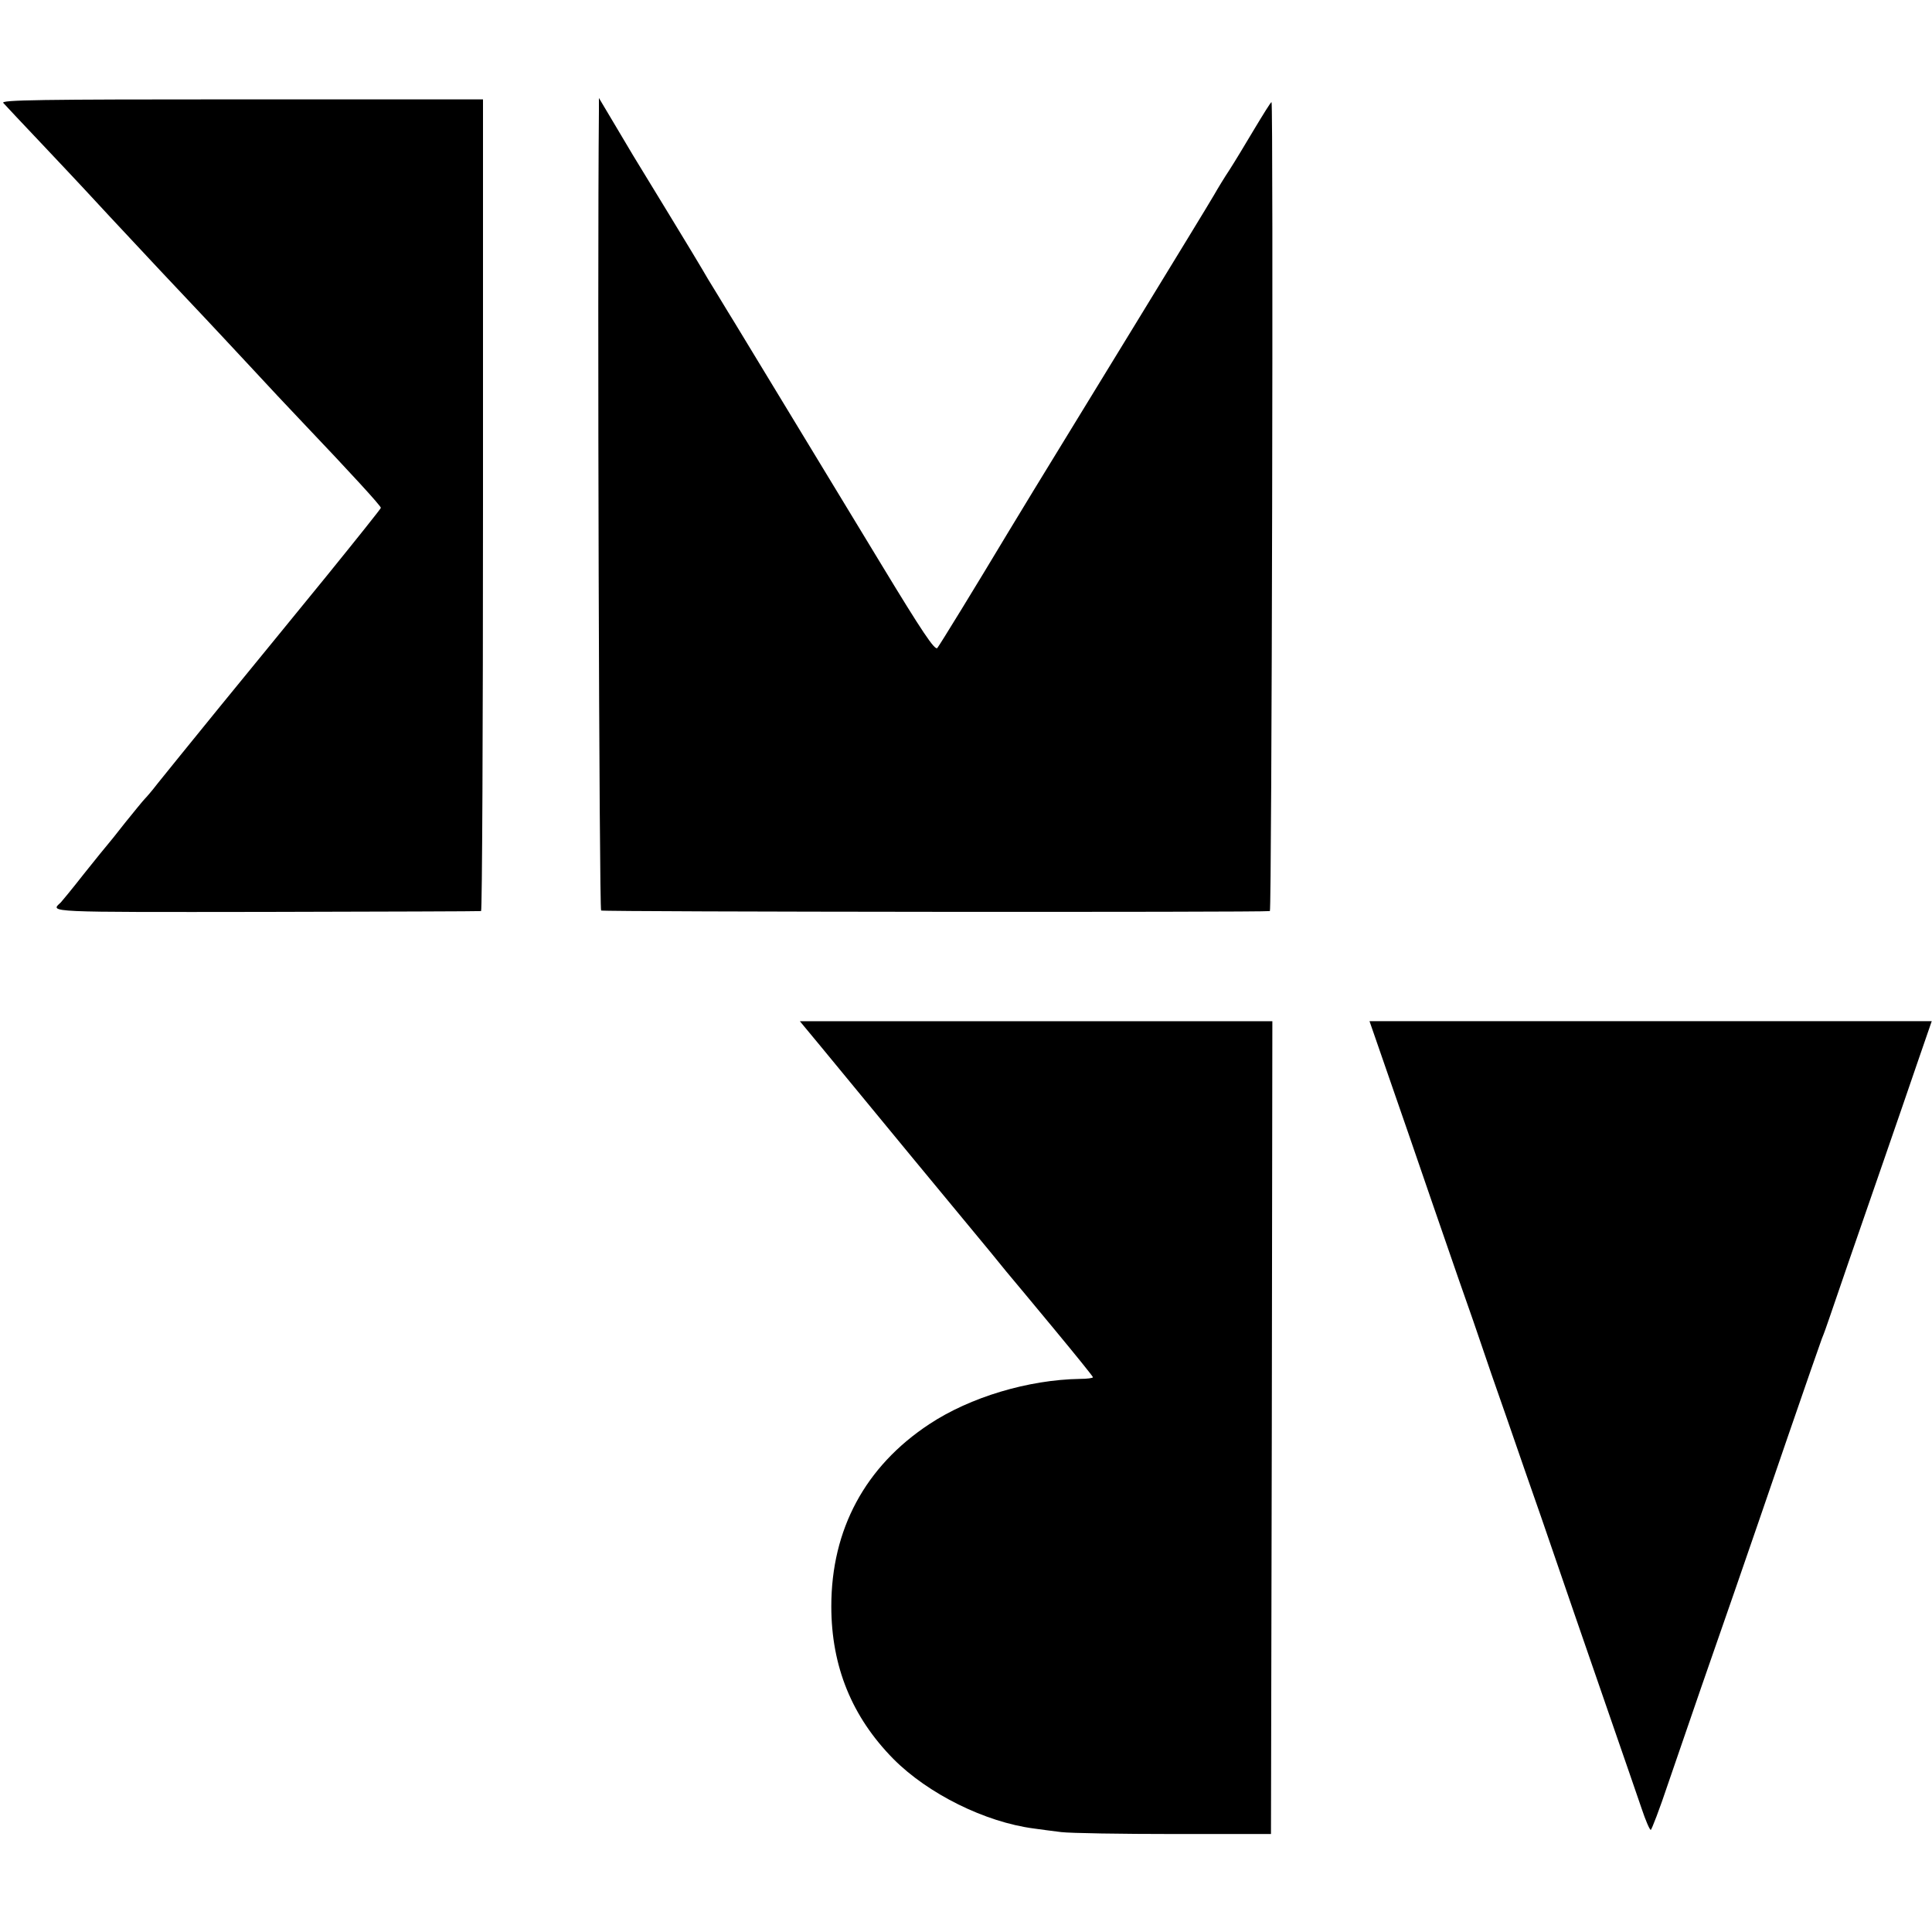
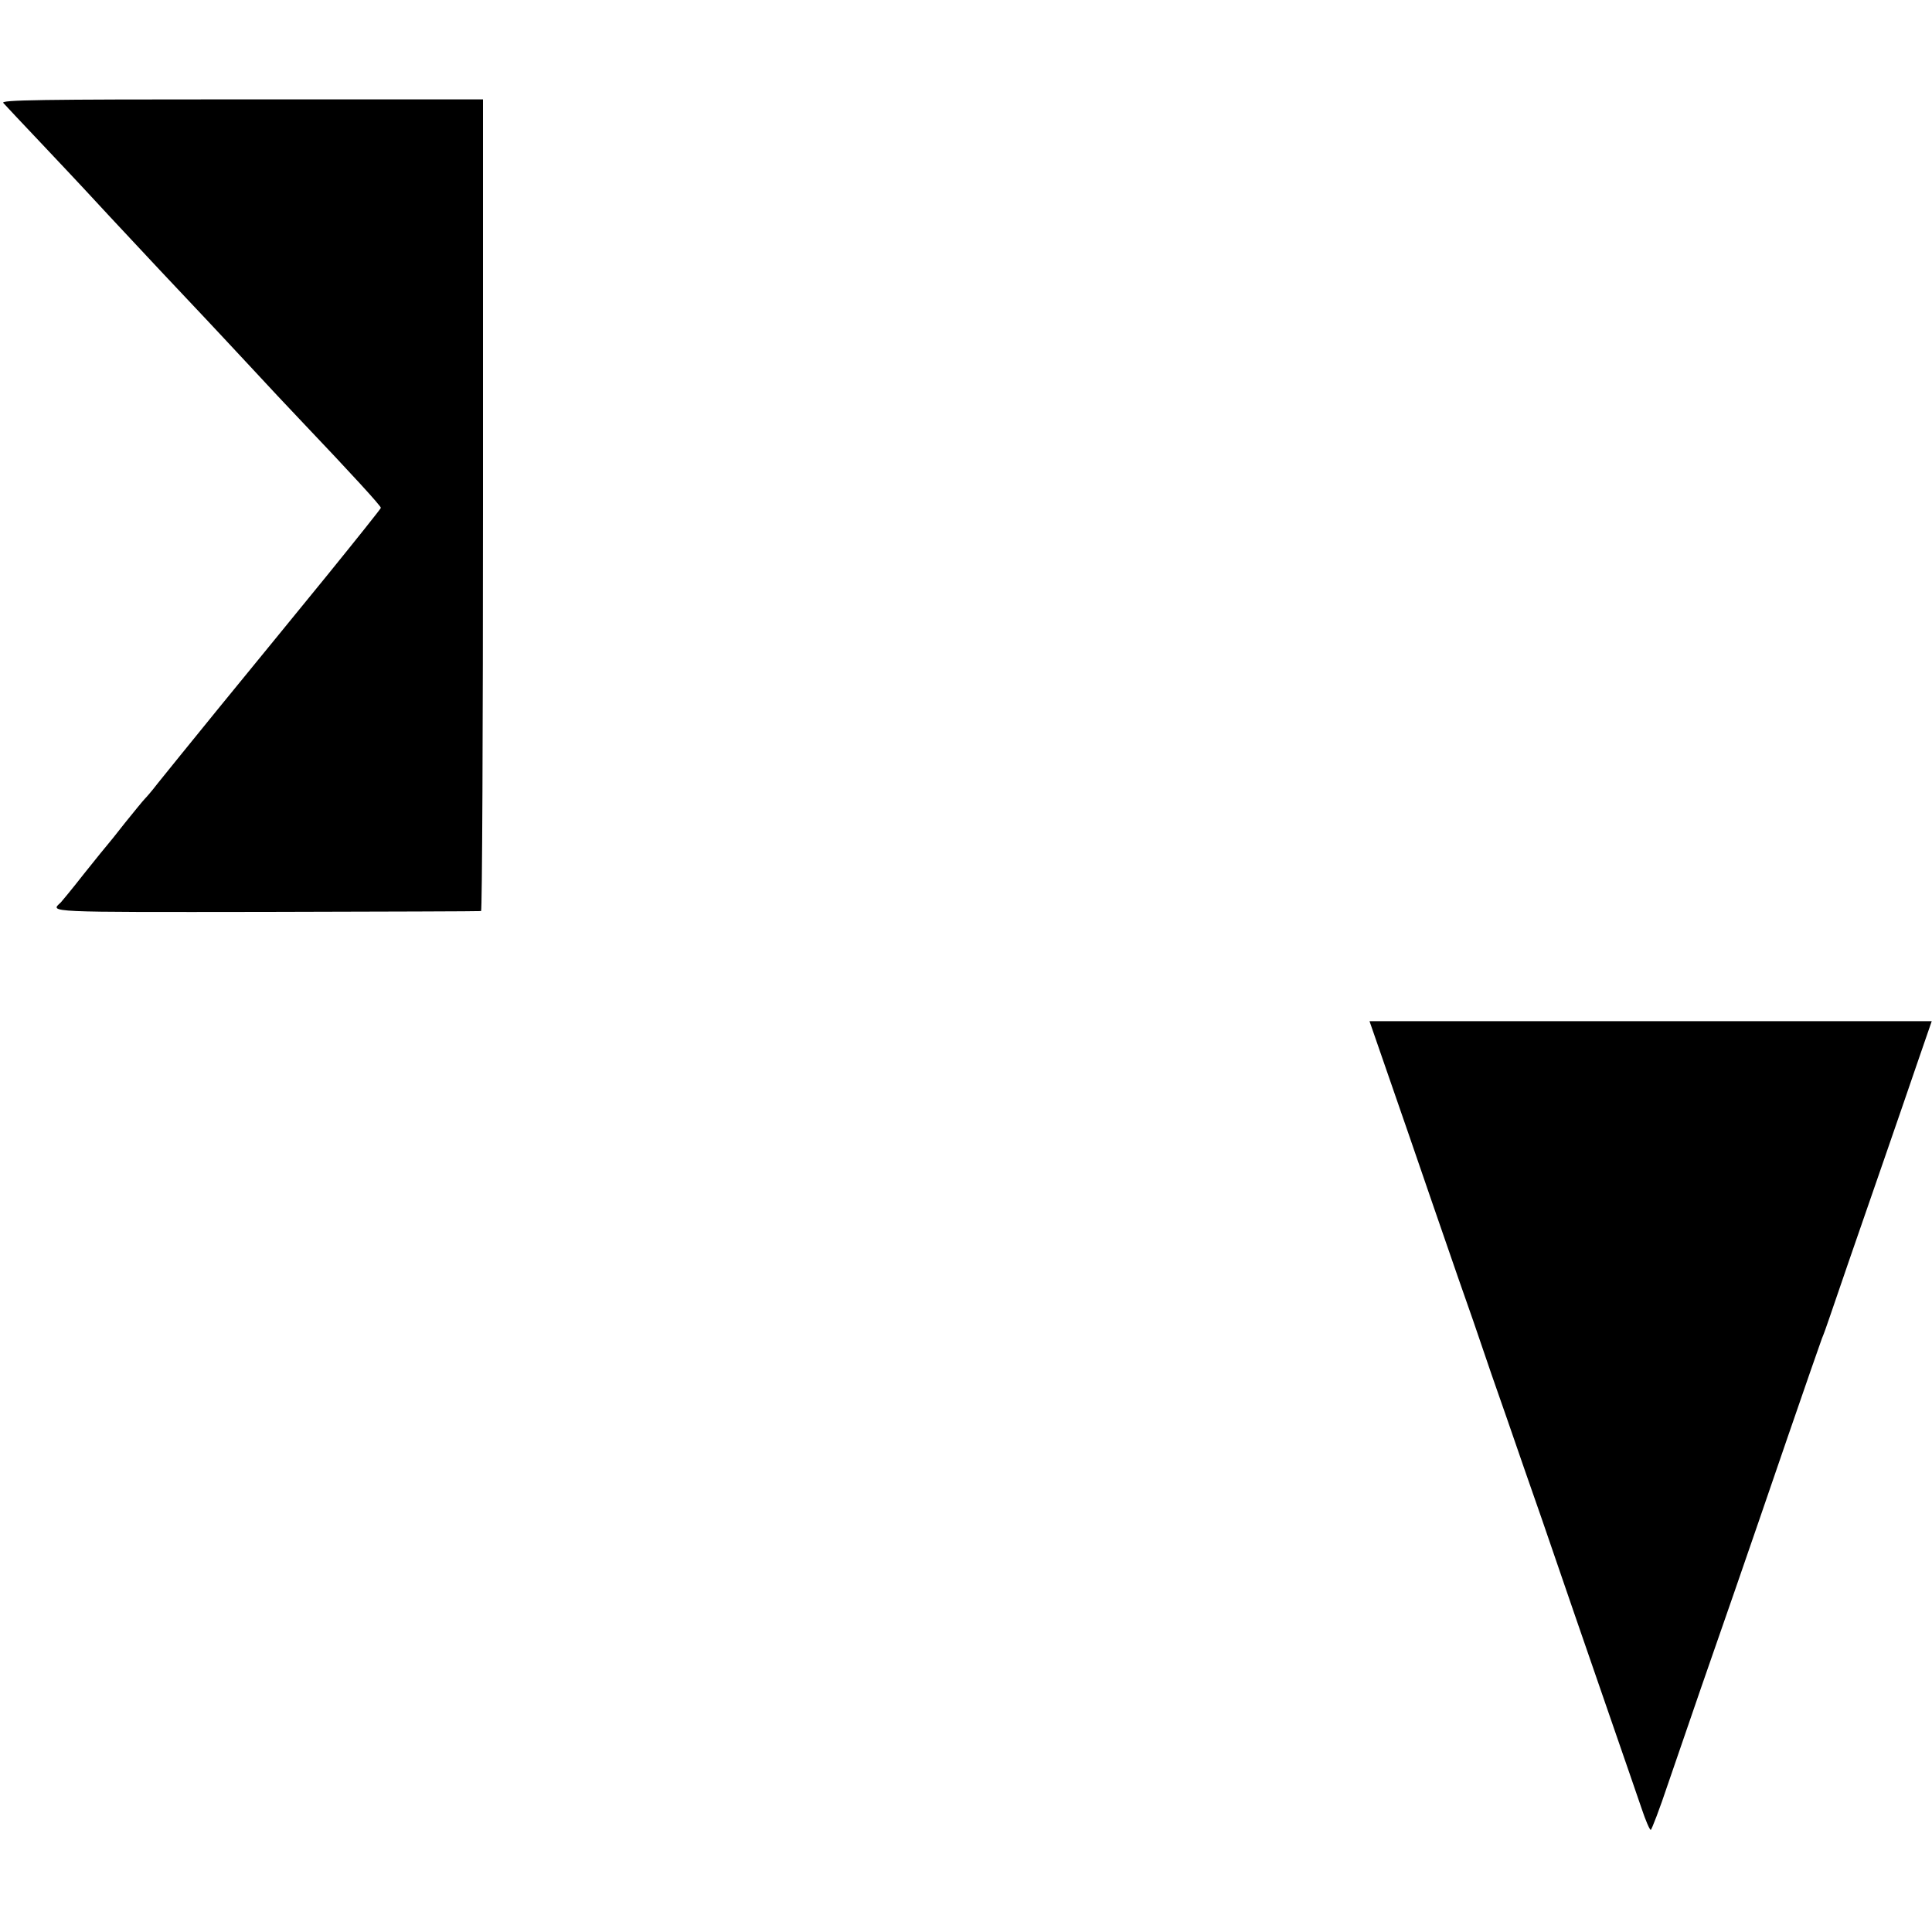
<svg xmlns="http://www.w3.org/2000/svg" version="1.0" width="700pt" height="700pt" viewBox="0 0 700 700" preserveAspectRatio="xMidYMid meet">
  <g transform="translate(0,700) scale(0.1,-0.1)" fill="#000000" stroke="none">
    <path d="M12 6627 c7 -8 71 -76 143 -152 72 -76 141 -150 155 -165 14 -15 54 -58 89 -96 77 -83 288 -308 350 -373 24 -25 93 -100 155 -166 61 -66 147 -158 192 -205 177 -186 284 -303 284 -310 0 -3 -88 -113 -195 -245 -108 -132 -282 -346 -388 -475 -105 -129 -207 -255 -227 -280 -19 -25 -40 -49 -46 -55 -5 -5 -37 -44 -70 -85 -32 -41 -61 -77 -64 -80 -3 -3 -41 -50 -85 -105 -43 -55 -82 -102 -85 -105 -39 -36 -60 -35 743 -34 425 1 775 2 780 3 4 0 7 663 7 1471 l0 1470 -876 0 c-732 0 -873 -2 -862 -13z" />
-     <path d="M2170 6600 c-6 -621 1 -2894 8 -2899 8 -5 2396 -7 2423 -2 7 1 13 2931 6 2931 -3 0 -30 -44 -62 -97 -32 -54 -72 -120 -90 -148 -18 -27 -43 -68 -56 -91 -13 -23 -139 -229 -279 -458 -414 -676 -427 -698 -468 -766 -120 -200 -247 -407 -256 -418 -9 -9 -55 59 -201 300 -274 451 -515 849 -534 880 -9 14 -36 59 -61 100 -25 40 -50 82 -56 93 -6 11 -62 103 -124 205 -139 227 -133 218 -197 326 l-53 89 0 -45z" />
-     <path d="M2966 3218 c123 -150 576 -699 623 -755 14 -17 40 -49 57 -70 18 -21 95 -114 173 -208 77 -93 141 -172 141 -175 0 -3 -21 -6 -47 -6 -187 -3 -398 -66 -546 -164 -232 -153 -355 -381 -355 -660 0 -218 75 -401 225 -553 125 -126 332 -229 509 -252 21 -3 66 -9 99 -13 33 -4 218 -7 410 -7 l350 0 3 1473 2 1472 -856 0 -856 0 68 -82z" />
    <path d="M4987 3228 c66 -189 177 -512 203 -588 16 -47 59 -170 95 -275 37 -104 75 -215 85 -245 10 -30 50 -147 90 -260 39 -113 95 -275 125 -360 72 -211 158 -459 255 -740 45 -129 93 -270 108 -313 14 -42 29 -77 33 -77 3 0 32 75 63 168 85 248 155 451 241 697 42 121 128 371 191 555 63 184 120 346 125 360 6 14 19 50 29 80 23 68 95 277 195 565 42 121 98 284 125 363 l49 142 -1019 0 -1018 0 25 -72z" />
  </g>
</svg>